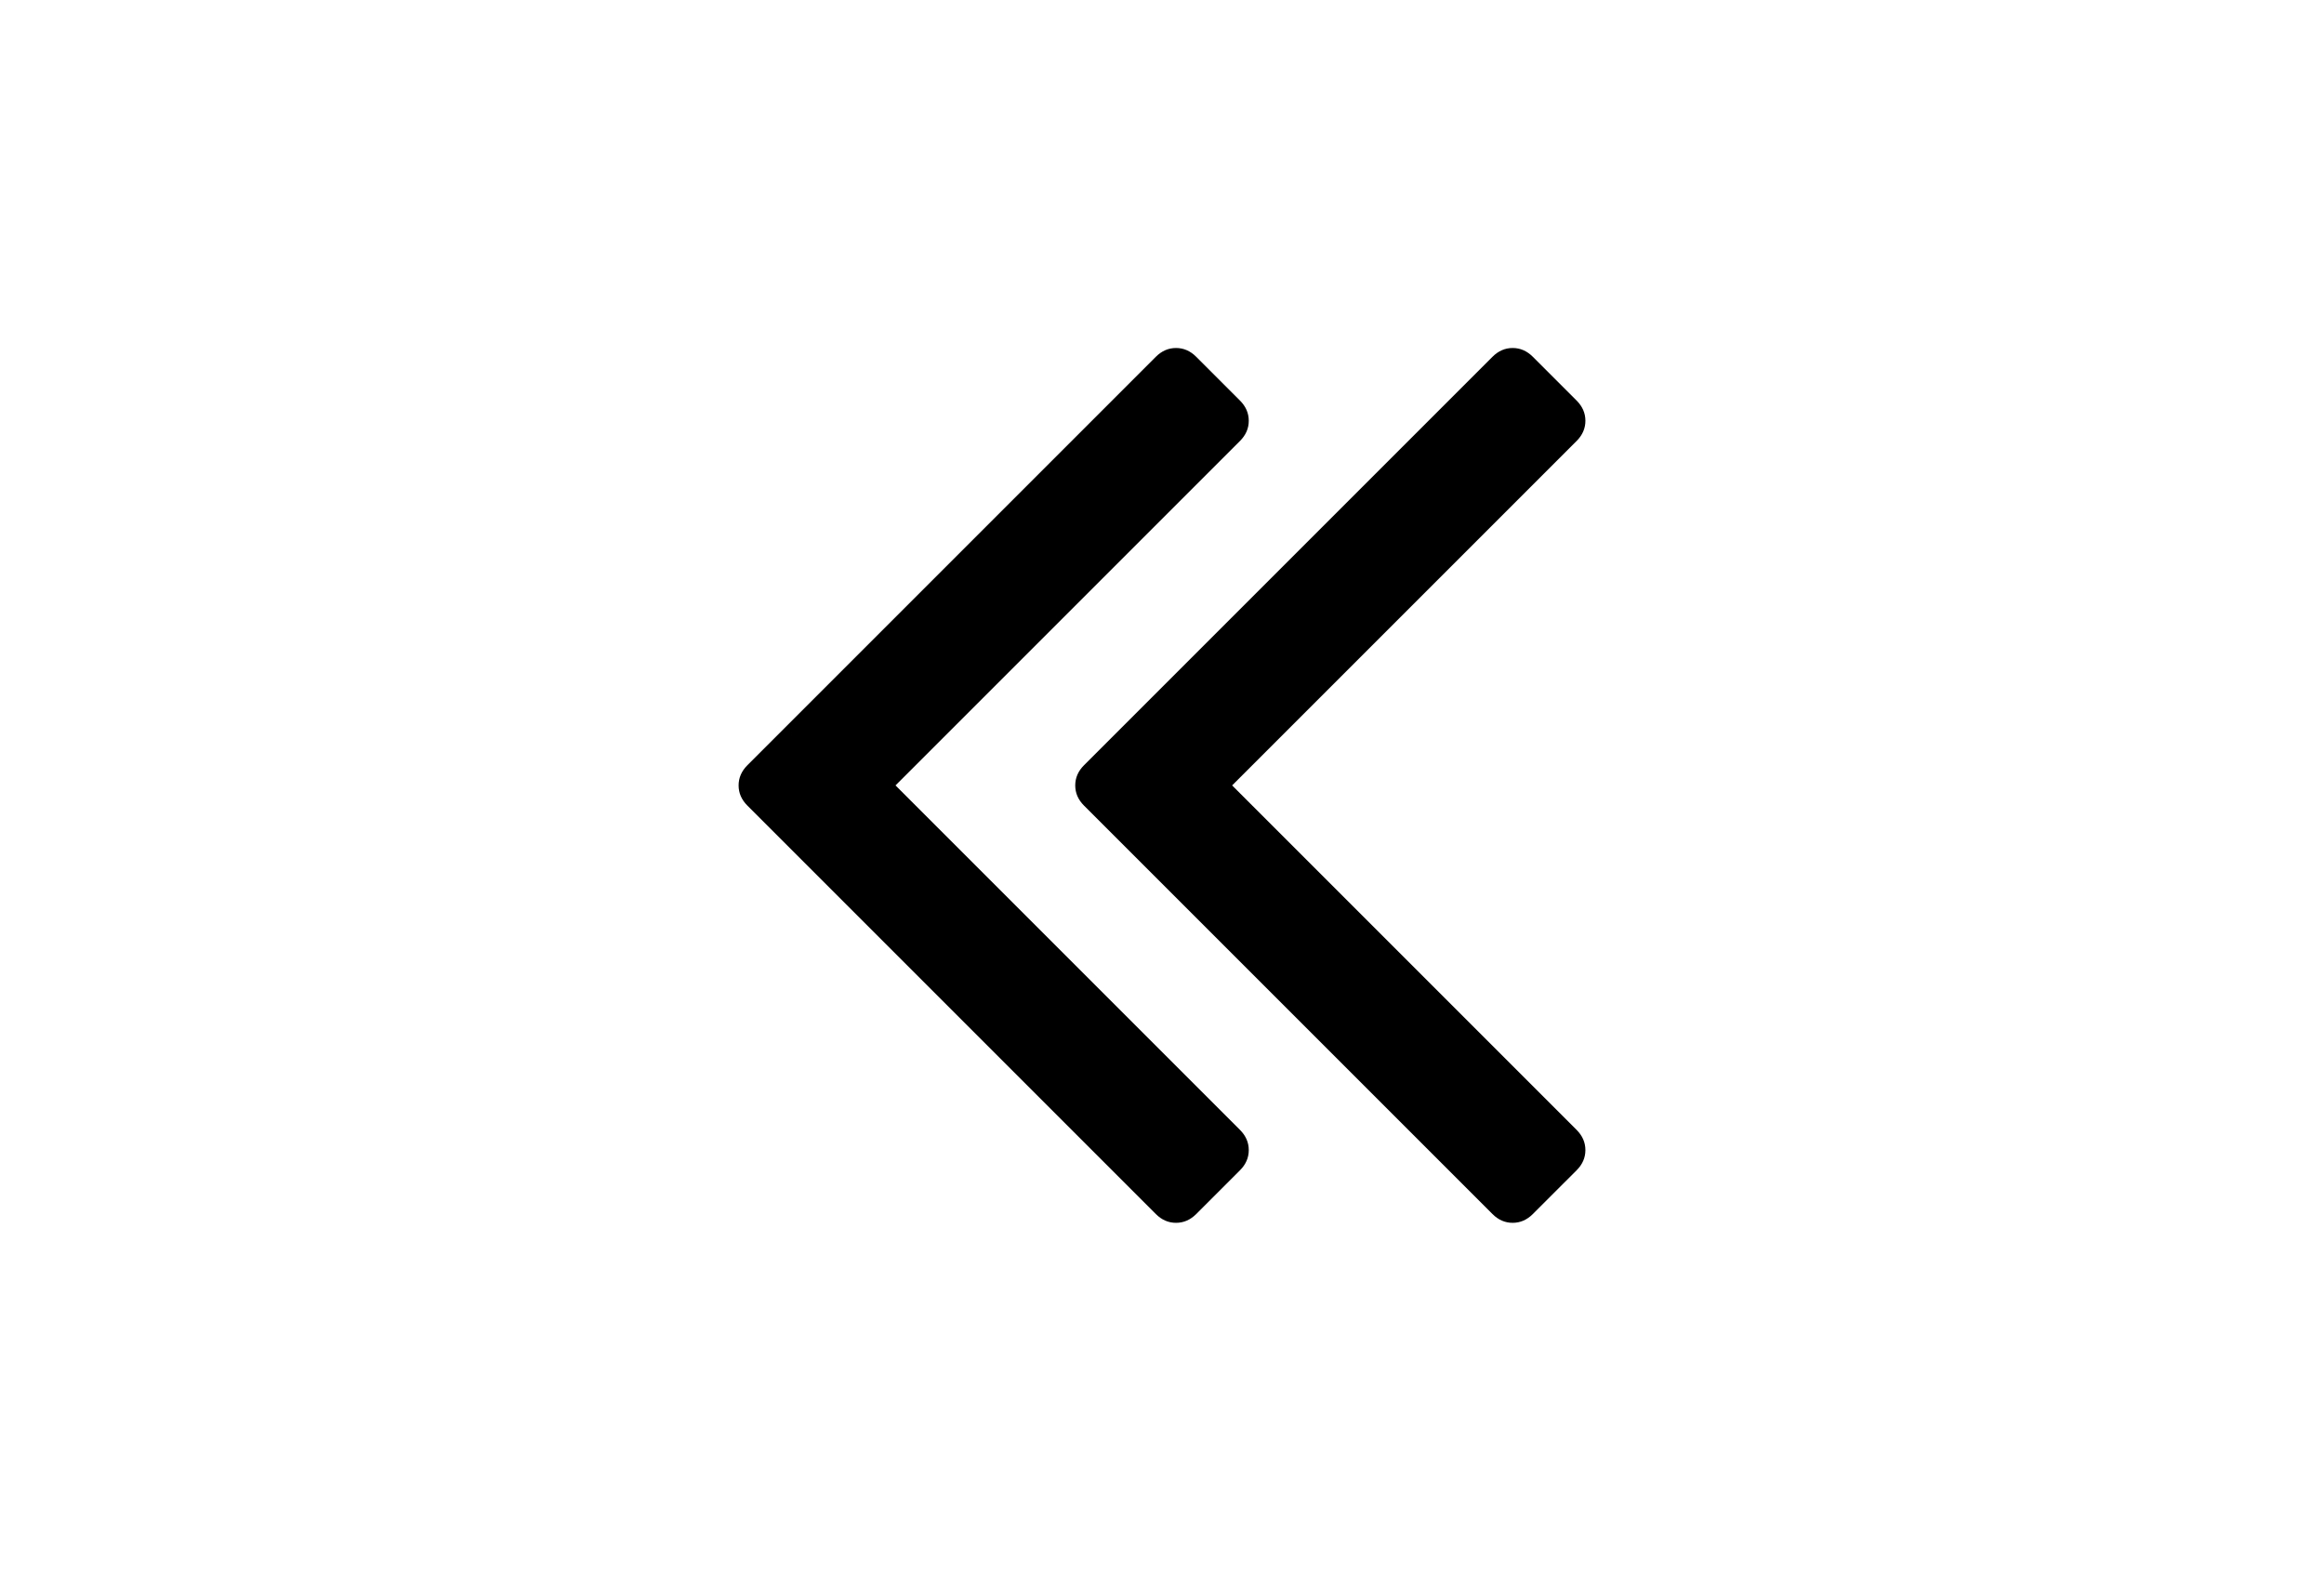
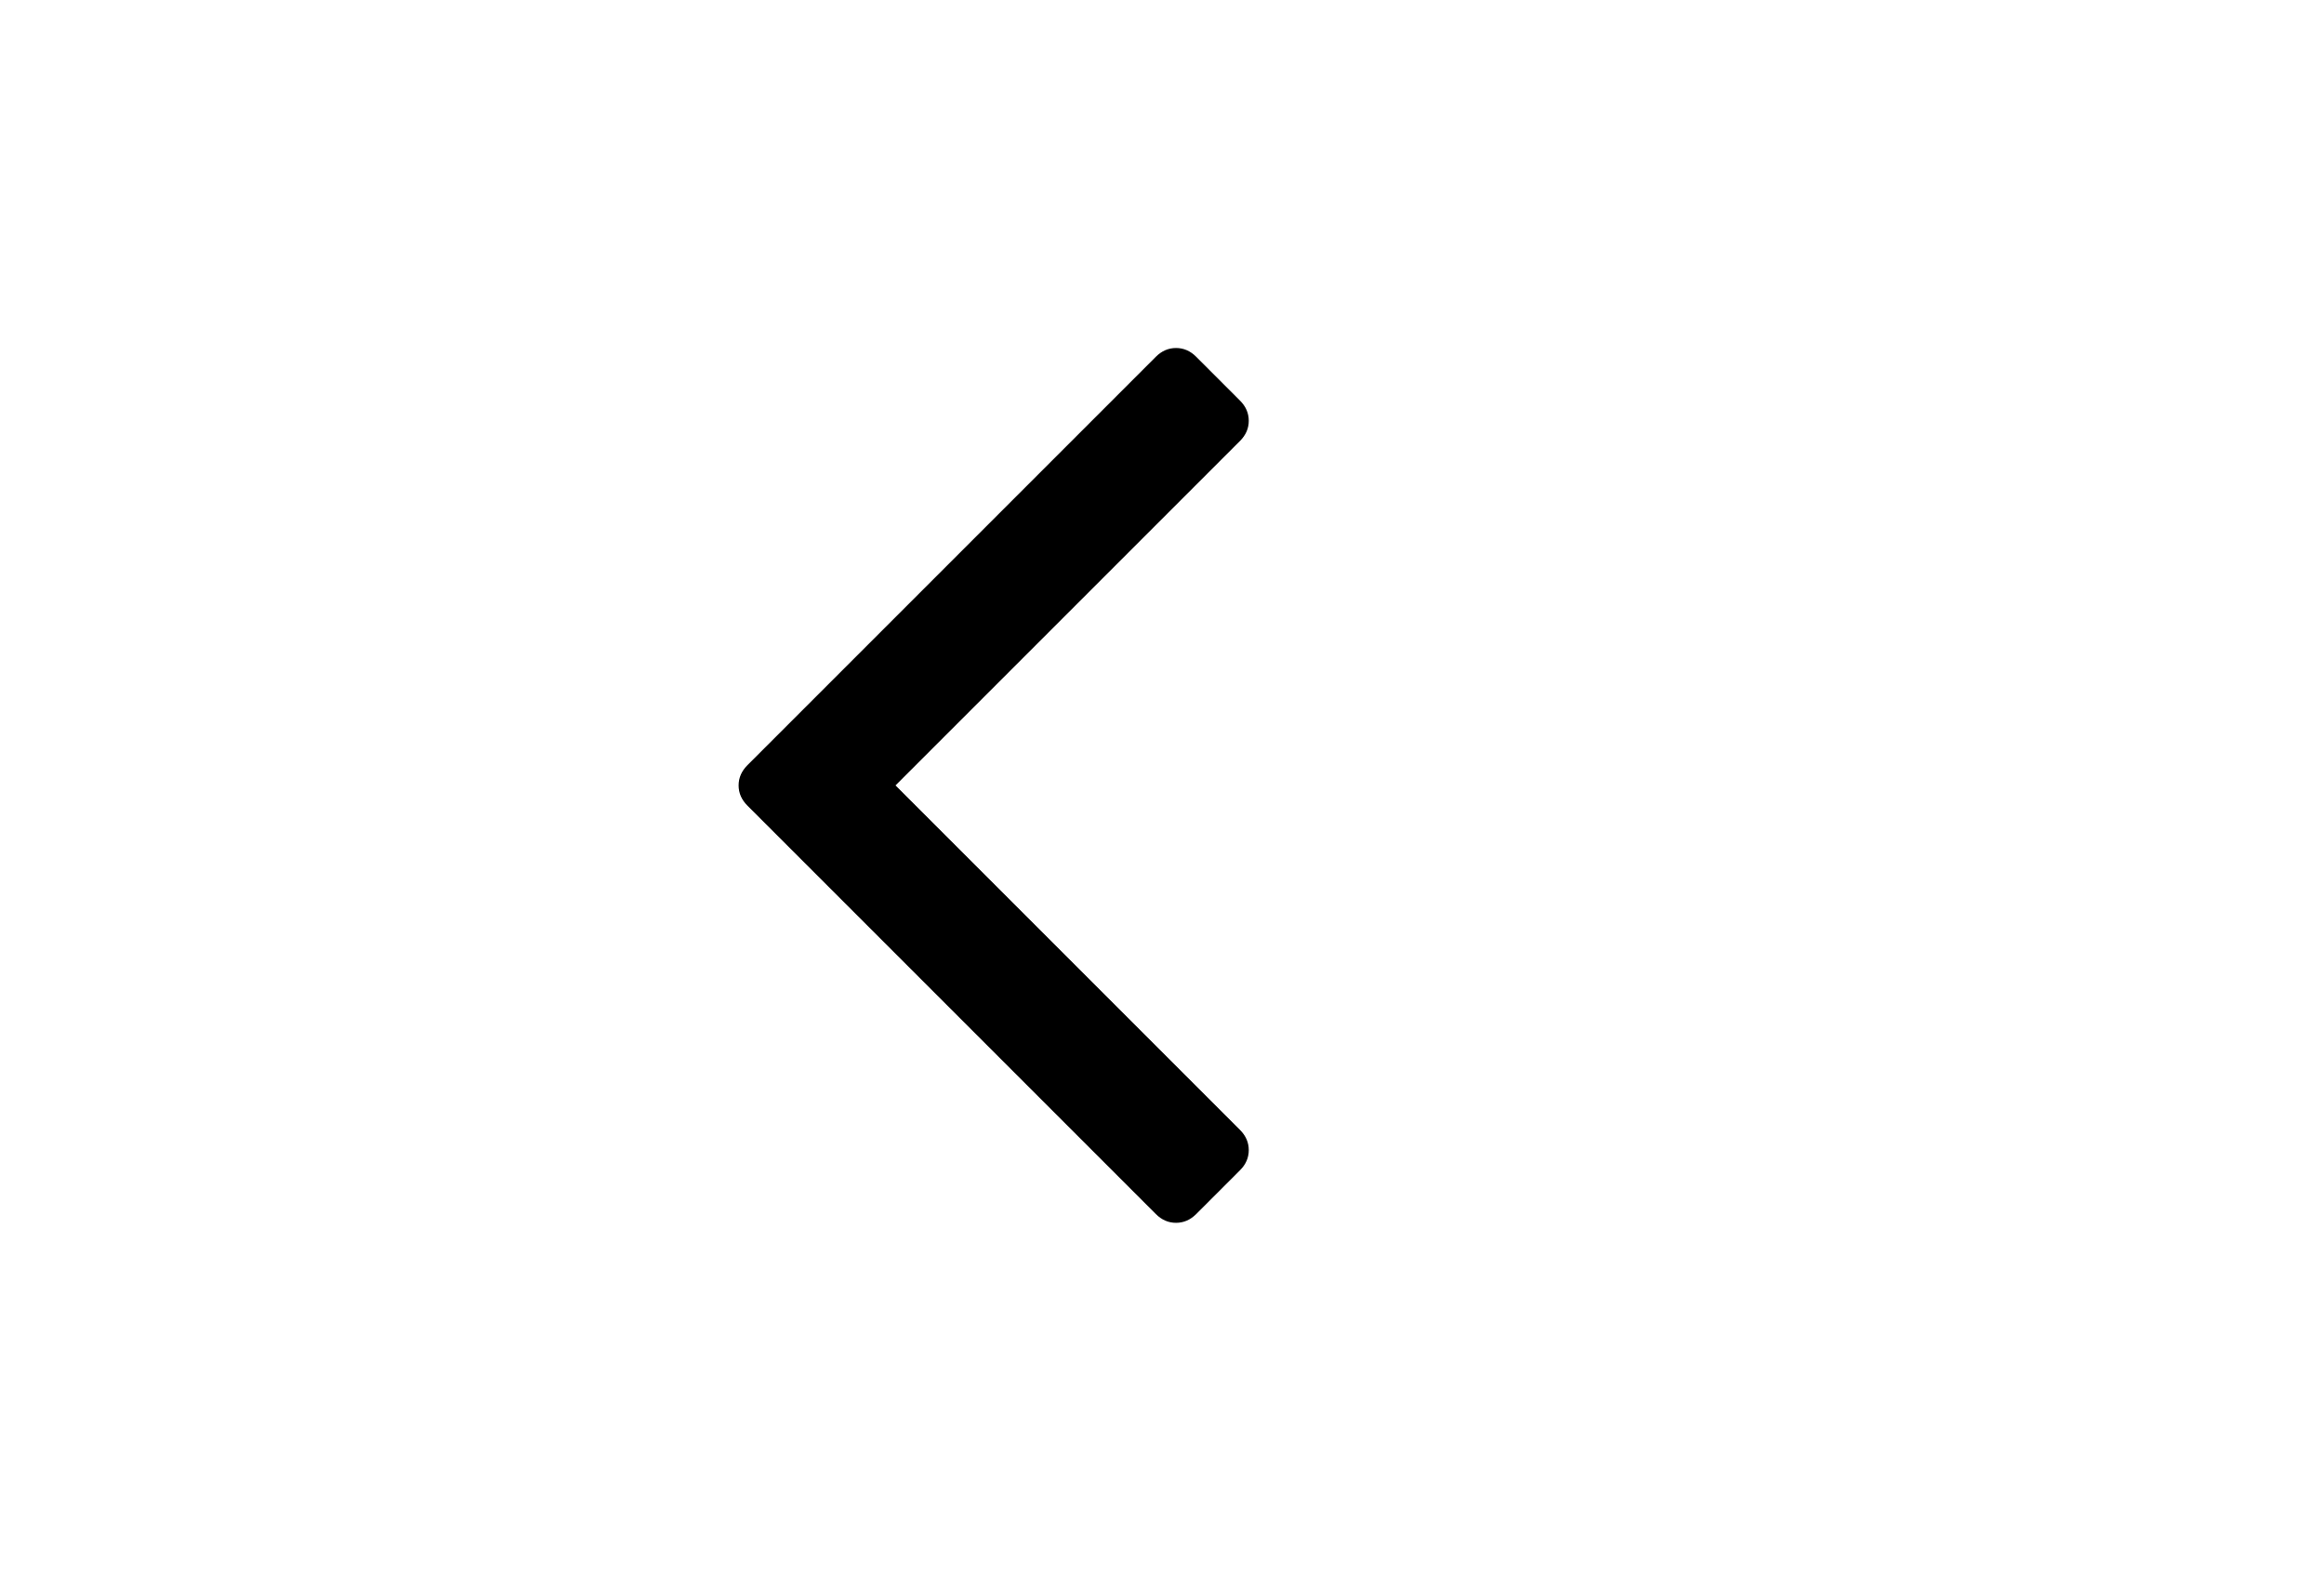
<svg xmlns="http://www.w3.org/2000/svg" version="1.1" id="Capa_1" x="0px" y="0px" width="216px" height="146px" viewBox="0 0 216 146" enable-background="new 0 0 216 146" xml:space="preserve">
  <g>
-     <path d="M114.518,73l32.021-32.018c0.543-0.543,0.813-1.168,0.813-1.874s-0.271-1.331-0.813-1.874l-4.074-4.074   c-0.543-0.543-1.167-0.815-1.873-0.815c-0.707,0-1.331,0.272-1.874,0.815L100.75,71.126c-0.543,0.543-0.814,1.168-0.814,1.874   s0.271,1.331,0.814,1.874l37.967,37.966c0.543,0.544,1.167,0.814,1.874,0.814c0.706,0,1.33-0.271,1.873-0.814l4.074-4.072   c0.543-0.543,0.813-1.168,0.813-1.875c0-0.705-0.271-1.33-0.813-1.873L114.518,73z" />
    <path d="M83.232,73l32.019-32.018c0.543-0.543,0.813-1.168,0.813-1.874s-0.271-1.331-0.813-1.874l-4.073-4.074   c-0.543-0.543-1.168-0.815-1.873-0.815c-0.707,0-1.332,0.272-1.875,0.815L69.463,71.126c-0.543,0.543-0.814,1.168-0.814,1.874   s0.271,1.331,0.814,1.874l37.967,37.966c0.543,0.544,1.167,0.814,1.875,0.814c0.705,0,1.33-0.271,1.873-0.814l4.073-4.072   c0.543-0.543,0.813-1.168,0.813-1.875c0-0.705-0.271-1.33-0.813-1.873L83.232,73z" />
  </g>
</svg>